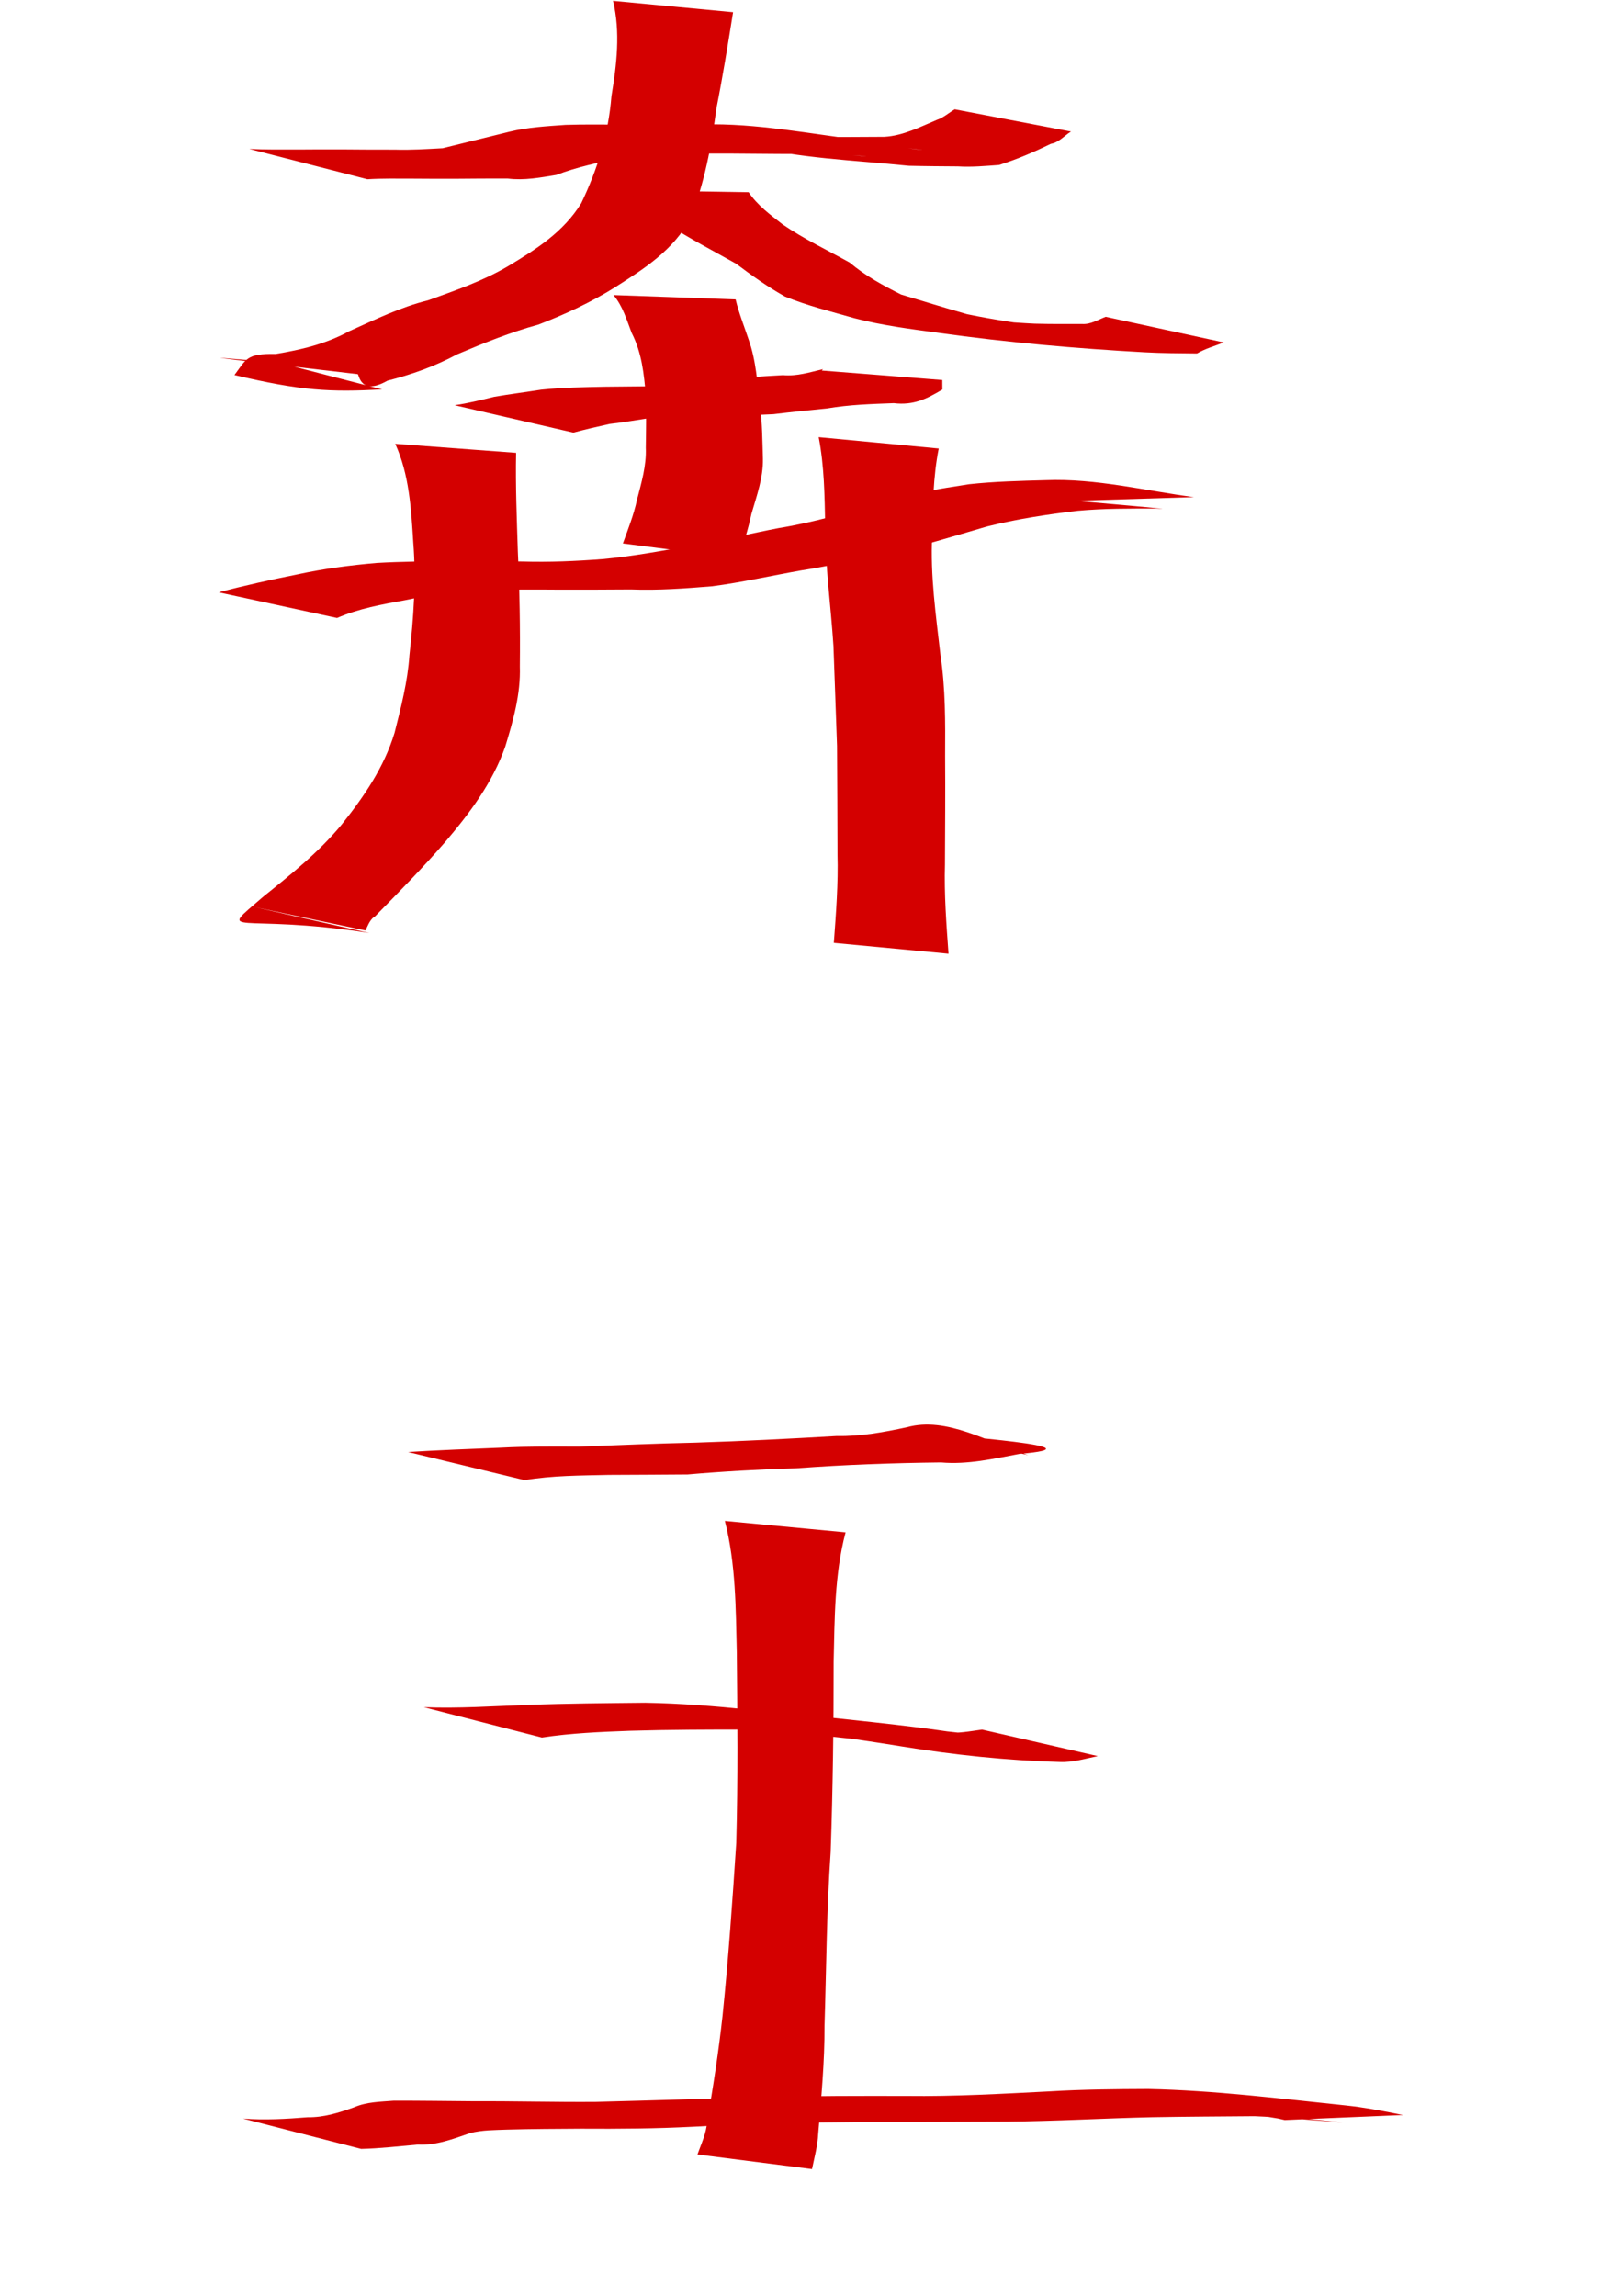
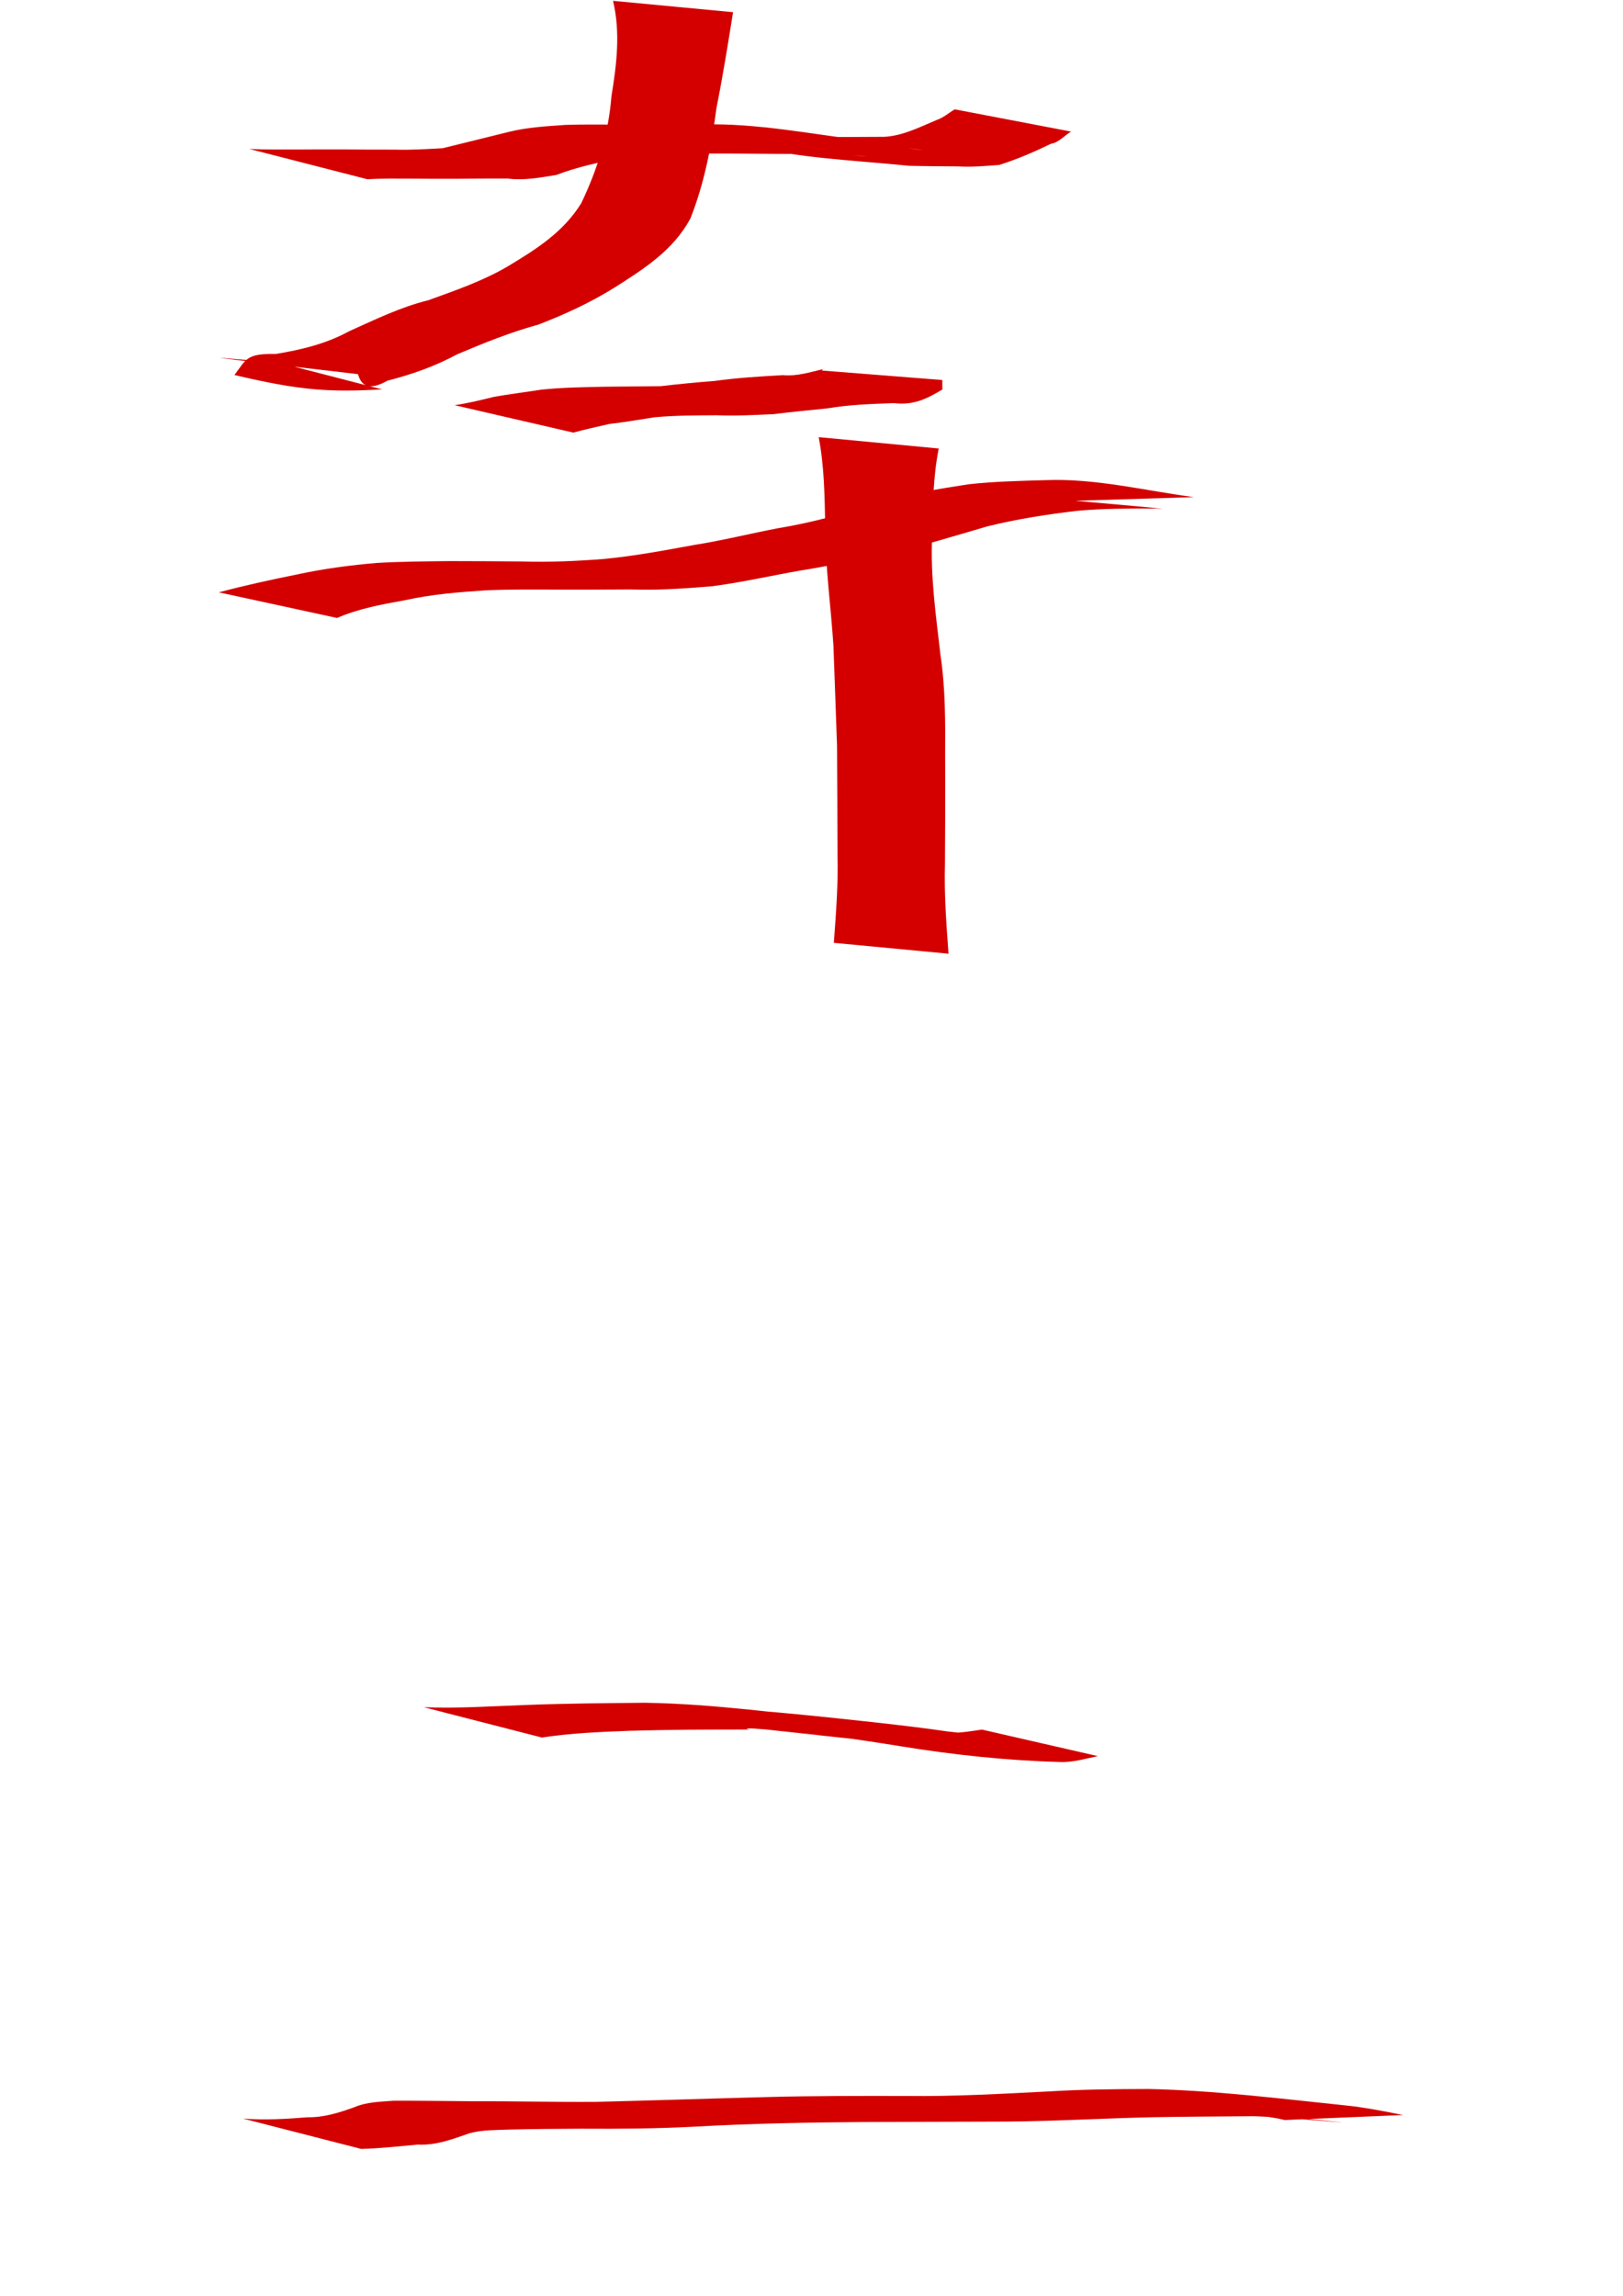
<svg xmlns="http://www.w3.org/2000/svg" xmlns:ns1="http://sodipodi.sourceforge.net/DTD/sodipodi-0.dtd" xmlns:ns2="http://www.inkscape.org/namespaces/inkscape" width="744.094" height="1052.362" id="svg2" ns1:version="0.32" ns2:version="0.46" ns1:docbase="/Users/colin/chu" ns1:docname="promoted_phoenix.svg" ns2:output_extension="org.inkscape.output.svg.inkscape">
  <defs id="defs4">
    <ns2:perspective ns1:type="inkscape:persp3d" ns2:vp_x="0 : 526.18109 : 1" ns2:vp_y="0 : 1000 : 0" ns2:vp_z="744.09448 : 526.18109 : 1" ns2:persp3d-origin="372.04724 : 350.78739 : 1" id="perspective19" />
  </defs>
  <ns1:namedview id="base" pagecolor="#ffffff" bordercolor="#666666" borderopacity="1.0" gridtolerance="10000" guidetolerance="10" objecttolerance="10" ns2:pageopacity="0.0" ns2:pageshadow="2" ns2:zoom="0.35" ns2:cx="375" ns2:cy="177.14286" ns2:document-units="px" ns2:current-layer="layer1" ns2:window-width="701" ns2:window-height="681" ns2:window-x="509" ns2:window-y="25" showgrid="false" />
  <g ns2:label="Layer 1" ns2:groupmode="layer" id="layer1">
    <path style="fill:#d40000;fill-opacity:1;fill-rule:nonzero;stroke:none;stroke-width:1px;stroke-linecap:butt;stroke-linejoin:miter;stroke-opacity:1" id="path2186" d="M 114.294,68.268 C 121.786,68.642 129.29,68.545 136.788,68.545 C 143.327,68.471 149.867,68.485 156.407,68.488 C 164.64,68.59 172.873,68.582 181.106,68.589 C 188.414,68.83 195.693,68.326 202.962,67.943 C 213.166,65.486 223.331,62.864 233.533,60.393 C 241.994,58.322 250.652,57.872 259.289,57.247 C 267.491,56.991 275.701,57.097 283.906,57.12 C 290.738,57.091 297.57,57.057 304.402,57.027 C 310.328,56.985 316.253,57.023 322.178,57.046 C 346.918,56.386 371.78,61.466 395.942,64.351 C 416.41,69.165 457.3,72.013 364.614,62.178 C 371.975,62.89 379.376,62.774 386.761,62.809 C 393.01,62.794 399.259,62.75 405.507,62.716 C 414.12,62.197 421.694,58.241 429.453,54.985 C 432.547,53.96 434.981,51.729 437.718,50.117 L 491.032,60.31 C 487.948,62.187 485.567,65.256 481.817,65.919 C 474.092,69.669 466.236,73.05 458.033,75.628 C 451.785,76.067 445.502,76.677 439.176,76.276 C 431.687,76.221 424.198,76.185 416.71,76.001 C 391.405,73.397 366.593,72.684 342.13,66.502 C 427.255,75.02 393.02,70.386 374.722,70.537 C 368.831,70.559 362.939,70.597 357.047,70.548 C 349.872,70.503 342.696,70.455 335.522,70.386 C 327.427,70.372 319.332,70.367 311.238,70.421 C 302.322,70.692 293.369,70.741 284.559,72.363 C 274.623,74.466 264.589,76.531 255.085,80.185 C 247.658,81.392 240.452,82.809 232.752,81.85 C 224.783,81.856 216.813,81.845 208.844,81.951 C 202.156,81.954 195.467,81.966 188.779,81.894 C 182,81.894 175.21,81.752 168.44,82.171 L 114.294,68.268 z " />
    <path style="fill:#d40000;fill-opacity:1;fill-rule:nonzero;stroke:none;stroke-width:1px;stroke-linecap:butt;stroke-linejoin:miter;stroke-opacity:1" id="path2188" d="M 336.09,5.585 C 333.737,20.251 331.392,34.933 328.474,49.53 C 326.127,67.083 323.022,83.735 316.528,100.164 C 308.673,114.713 295.415,123.133 281.908,131.722 C 270.794,138.654 259.062,144.09 246.882,148.772 C 234.071,152.286 221.827,157.234 209.619,162.403 C 199.436,167.89 188.758,171.667 177.617,174.5 C 165.254,181.538 164.657,171.752 164.02,171.494 C 66.513,160.081 105.791,164.827 126.806,165.997 L 175.217,178.503 C 151.18,179.761 138.302,179.179 107.493,171.902 C 112.918,164.666 112.946,161.973 126.339,162.264 C 138.09,160.342 149.498,157.618 160.077,151.829 C 171.914,146.518 183.64,140.757 196.3,137.643 C 208.885,133.087 221.542,128.766 233.126,121.899 C 246.032,114.127 258.323,106.343 266.479,93.161 C 273.966,77.491 278.925,61.614 280.328,44.1 C 282.715,29.635 284.518,14.831 281.053,0.383 L 336.09,5.585 z " />
-     <path style="fill:#d40000;fill-opacity:1;fill-rule:nonzero;stroke:none;stroke-width:1px;stroke-linecap:butt;stroke-linejoin:miter;stroke-opacity:1" id="path2190" d="M 343.221,88.112 C 347.283,94.158 353.104,98.402 358.739,102.816 C 368.483,109.53 379.246,114.621 389.573,120.375 C 396.79,126.49 404.747,130.779 413.098,134.991 C 423.157,138.037 433.2,141.098 443.319,144.007 C 455.876,146.618 468.581,148.414 481.284,150.145 C 483.767,150.456 486.251,150.766 488.734,151.077 C 474.989,149.619 461.238,148.213 447.498,146.702 C 438.559,145.719 465.44,148.004 474.426,148.361 C 481.659,148.564 488.894,148.514 496.128,148.499 C 500.044,148.762 503.409,146.553 506.935,145.212 L 561.074,156.967 C 556.958,158.603 552.66,159.746 548.8,162.022 C 540.744,161.951 532.686,161.917 524.639,161.478 C 493.212,159.728 461.866,156.982 430.668,152.609 C 417.643,150.853 404.557,149.187 391.813,145.88 C 381.123,142.83 370.243,140.152 359.939,135.96 C 352.03,131.53 344.749,126.361 337.493,120.898 C 326.998,114.97 316.255,109.468 306.161,102.854 C 299.724,97.85 293.52,92.628 287.401,87.235 L 343.221,88.112 z " />
    <path style="fill:#d40000;fill-opacity:1;fill-rule:nonzero;stroke:none;stroke-width:1px;stroke-linecap:butt;stroke-linejoin:miter;stroke-opacity:1" id="path2192" d="M 208.436,185.739 C 214.58,184.843 220.586,183.359 226.607,181.878 C 233.763,180.643 240.974,179.733 248.152,178.613 C 257.89,177.597 267.692,177.469 277.472,177.264 C 285.949,177.171 294.426,177.093 302.902,177.014 C 311.133,176.056 319.371,175.252 327.634,174.62 C 338.037,173.179 348.507,172.538 358.984,171.964 C 365.37,172.546 371.369,170.609 377.311,169.201 C 377.124,169.414 376.938,169.627 376.751,169.84 L 432.015,174.189 C 432.025,175.641 432.035,177.094 432.045,178.546 C 424.988,182.756 418.919,185.892 409.774,184.794 C 399.568,185.167 389.334,185.485 379.24,187.204 C 371.033,188.024 362.789,188.837 354.583,189.85 C 345.977,190.219 337.328,190.71 328.671,190.351 C 319.13,190.419 309.572,190.387 300.062,191.278 C 293.17,192.323 286.33,193.546 279.41,194.333 C 273.856,195.561 268.356,196.822 262.87,198.302 L 208.436,185.739 z " />
-     <path style="fill:#d40000;fill-opacity:1;fill-rule:nonzero;stroke:none;stroke-width:1px;stroke-linecap:butt;stroke-linejoin:miter;stroke-opacity:1" id="path2194" d="M 337.25,137.237 C 338.737,143.461 341.163,149.501 343.196,155.589 C 346.669,165.257 347.203,175.612 348.42,185.735 C 349.495,193.865 349.508,202.072 349.765,210.256 C 349.941,218.99 346.924,227.259 344.505,235.537 C 343.078,242.46 340.806,249.165 338.831,255.935 L 285.58,249.109 C 287.939,242.512 290.551,236.043 292.026,229.145 C 294.054,221.296 296.435,213.382 296.074,205.189 C 296.204,197.206 296.322,189.227 296.074,181.244 C 295.252,171.351 294.22,161.59 289.598,152.587 C 287.305,146.601 285.466,140.221 281.26,135.252 L 337.25,137.237 z " />
    <path style="fill:#d40000;fill-opacity:1;fill-rule:nonzero;stroke:none;stroke-width:1px;stroke-linecap:butt;stroke-linejoin:miter;stroke-opacity:1" id="path2196" d="M 100.315,271.522 C 112.193,268.344 124.209,265.742 136.259,263.309 C 148.322,260.697 160.477,259.098 172.753,258.039 C 183.832,257.407 194.932,257.317 206.026,257.197 C 217.14,257.172 228.254,257.302 239.368,257.371 C 251.724,257.758 264.024,257.206 276.336,256.267 C 290.371,254.975 304.22,252.367 318.067,249.832 C 331.145,247.775 343.984,244.555 356.984,242.07 C 372.921,239.497 388.414,234.957 403.845,230.328 C 417.016,226.25 430.629,224.047 444.219,221.96 C 455.938,220.691 467.728,220.405 479.501,220.091 C 502.305,219.181 525.419,224.997 547.371,227.878 L 493.012,229.544 C 505.48,230.691 542.899,233.92 530.404,233.116 C 518.286,233.101 506.15,233.03 494.069,234.133 C 480.057,235.786 466.12,237.909 452.413,241.35 C 437.312,245.751 422.262,250.428 406.908,253.893 C 393.563,256.31 380.361,259.477 366.971,261.515 C 353.479,263.897 340.125,266.945 326.532,268.726 C 314.118,269.744 301.741,270.669 289.269,270.188 C 278.516,270.234 267.763,270.332 257.01,270.281 C 245.646,270.222 234.278,270.098 222.92,270.588 C 210.439,271.406 197.967,272.413 185.717,275.118 C 175.091,277.04 164.518,278.933 154.531,283.264 L 100.315,271.522 z " />
-     <path style="fill:#d40000;fill-opacity:1;fill-rule:nonzero;stroke:none;stroke-width:1px;stroke-linecap:butt;stroke-linejoin:miter;stroke-opacity:1" id="path2198" d="M 236.617,207.568 C 236.308,222.689 236.948,237.832 237.417,252.95 C 238.242,270.468 238.523,287.97 238.333,305.502 C 238.737,318.229 235.278,330.324 231.61,342.319 C 225.793,358.817 215.318,372.794 204.087,385.974 C 193.827,397.812 182.822,408.977 171.85,420.146 C 169.453,421.346 168.183,425.511 167.507,426.5 C 150.524,422.917 133.541,419.335 116.558,415.752 L 169.378,427.657 C 108.276,418.25 98.466,430.274 120.602,411.097 C 133.251,400.923 146.093,390.712 156.51,378.134 C 166.785,365.294 176.039,351.846 180.888,335.93 C 183.847,324.218 186.896,312.501 187.712,300.379 C 189.599,283.175 190.862,265.97 189.475,248.644 C 188.515,233.357 187.654,217.551 181.209,203.432 L 236.617,207.568 z " />
    <path style="fill:#d40000;fill-opacity:1;fill-rule:nonzero;stroke:none;stroke-width:1px;stroke-linecap:butt;stroke-linejoin:miter;stroke-opacity:1" id="path2200" d="M 430.376,205.585 C 427.773,218.687 427.648,232.181 427.384,245.5 C 426.444,263.853 429.106,282.13 431.184,300.322 C 433.491,315.649 433.398,331.109 433.307,346.553 C 433.437,363.099 433.302,379.646 433.234,396.192 C 432.839,409.877 433.879,423.525 434.861,437.161 L 382.287,432.189 C 383.287,418.657 384.339,405.114 383.964,391.531 C 383.918,374.995 383.86,358.459 383.75,341.923 C 383.2,326.658 382.694,311.39 382.113,296.126 C 380.92,277.697 378.303,259.363 378.33,240.863 C 378.063,227.354 377.911,213.683 375.338,200.383 L 430.376,205.585 z " />
-     <path style="fill:#d40000;fill-opacity:1;fill-rule:nonzero;stroke:none;stroke-width:1px;stroke-linecap:butt;stroke-linejoin:miter;stroke-opacity:1" id="path2202" d="M 187.114,665.566 C 201.353,664.694 215.61,664.161 229.863,663.583 C 241.74,662.952 253.634,663.073 265.521,663.105 C 283.291,662.416 301.047,661.676 318.83,661.287 C 340.45,660.608 362.051,659.488 383.645,658.247 C 394.6,658.483 405.184,656.505 415.821,654.23 C 434.158,649.149 453.301,661.308 471.463,666.985 L 420.447,656.233 C 437.299,658.503 507.354,663.072 467.415,666.426 C 455.467,668.657 443.694,671.411 431.422,670.346 C 409.276,670.588 387.151,671.4 365.06,673.032 C 348.433,673.522 331.823,674.425 315.249,675.867 C 303.19,675.948 291.13,676.034 279.071,676.07 C 266.21,676.37 253.249,676.335 240.527,678.475 L 187.114,665.566 z " />
    <path style="fill:#d40000;fill-opacity:1;fill-rule:nonzero;stroke:none;stroke-width:1px;stroke-linecap:butt;stroke-linejoin:miter;stroke-opacity:1" id="path2204" d="M 194.294,782.554 C 210.137,783.181 226.016,782.06 241.855,781.506 C 259.83,780.817 277.818,780.705 295.803,780.513 C 327.751,781.05 359.445,785.593 391.178,788.945 C 294.561,778.85 402.786,788.832 434.279,793.651 C 445.014,794.715 455.635,796.247 466.277,797.959 C 501.373,802.085 395.647,791.715 433.606,794.081 C 439.231,794.688 444.731,793.549 450.257,792.819 L 503.291,804.98 C 497.615,806.123 491.892,807.927 486.007,807.678 C 461.53,807.002 437.109,804.39 412.929,800.459 C 403.238,798.881 393.539,797.424 383.81,796.082 C 322.398,787.07 506.327,810.05 340.634,791.594 C 352.368,792.791 364.099,794.014 375.835,795.187 C 386.521,796.255 333.212,790.508 343.706,792.793 C 325.382,792.792 307.056,792.821 288.74,793.363 C 275.268,793.865 261.782,794.429 248.44,796.456 L 194.294,782.554 z " />
-     <path style="fill:#d40000;fill-opacity:1;fill-rule:nonzero;stroke:none;stroke-width:1px;stroke-linecap:butt;stroke-linejoin:miter;stroke-opacity:1" id="path2206" d="M 387.673,702.401 C 382.551,721.707 382.678,741.864 382.2,761.693 C 382.207,790.824 381.845,819.926 380.829,849.038 C 378.968,875.529 378.856,902.083 378.017,928.61 C 378.089,945.144 376.519,961.588 375.119,978.041 C 374.854,983.573 373.38,988.891 372.28,994.273 L 319.768,987.572 C 321.516,982.603 323.882,977.87 324.192,972.447 C 327.011,956.333 329.495,940.155 331.276,923.877 C 333.975,897.579 335.819,871.183 337.544,844.809 C 338.354,815.709 338.077,786.603 337.8,757.496 C 337.316,737.319 337.372,716.847 332.327,697.169 L 387.673,702.401 z " />
    <path style="fill:#d40000;fill-opacity:1;fill-rule:nonzero;stroke:none;stroke-width:1px;stroke-linecap:butt;stroke-linejoin:miter;stroke-opacity:1" id="path2208" d="M 111.437,971.125 C 121.326,971.901 131.169,971.304 141.027,970.524 C 148.599,970.628 155.347,968.445 162.327,965.959 C 168.105,963.463 174.246,963.436 180.378,962.943 C 192.764,962.895 205.152,963.099 217.539,963.182 C 236.033,963.086 254.519,963.61 273.011,963.467 C 299.265,962.817 325.513,961.937 351.765,961.248 C 373.058,960.687 394.359,960.717 415.657,960.755 C 437.605,961.03 459.53,959.753 481.441,958.642 C 496.436,957.729 511.455,957.614 526.471,957.56 C 556.867,958.2 587.016,961.992 617.234,965.126 C 625.05,965.939 632.669,967.382 640.327,968.914 C 641.325,969.104 642.324,969.294 643.323,969.484 L 589.004,971.782 C 588.006,971.555 587.008,971.329 586.01,971.103 C 578.966,969.932 571.917,968.69 564.822,967.794 C 658.742,977.189 596.988,970.85 575.132,970.032 C 559.529,970.164 543.925,970.221 528.324,970.501 C 506.016,970.997 483.734,972.319 461.424,972.503 C 439.828,972.57 418.233,972.617 396.637,972.691 C 370.375,972.881 344.113,973.374 317.888,974.854 C 300.776,975.735 283.645,975.875 266.512,975.762 C 255.209,975.819 243.905,975.877 232.605,976.181 C 226.872,976.407 221.076,976.325 215.478,977.785 C 207.634,980.488 200.068,983.468 191.583,983.041 C 182.917,983.805 174.283,984.815 165.583,985.028 L 111.437,971.125 z " />
  </g>
</svg>